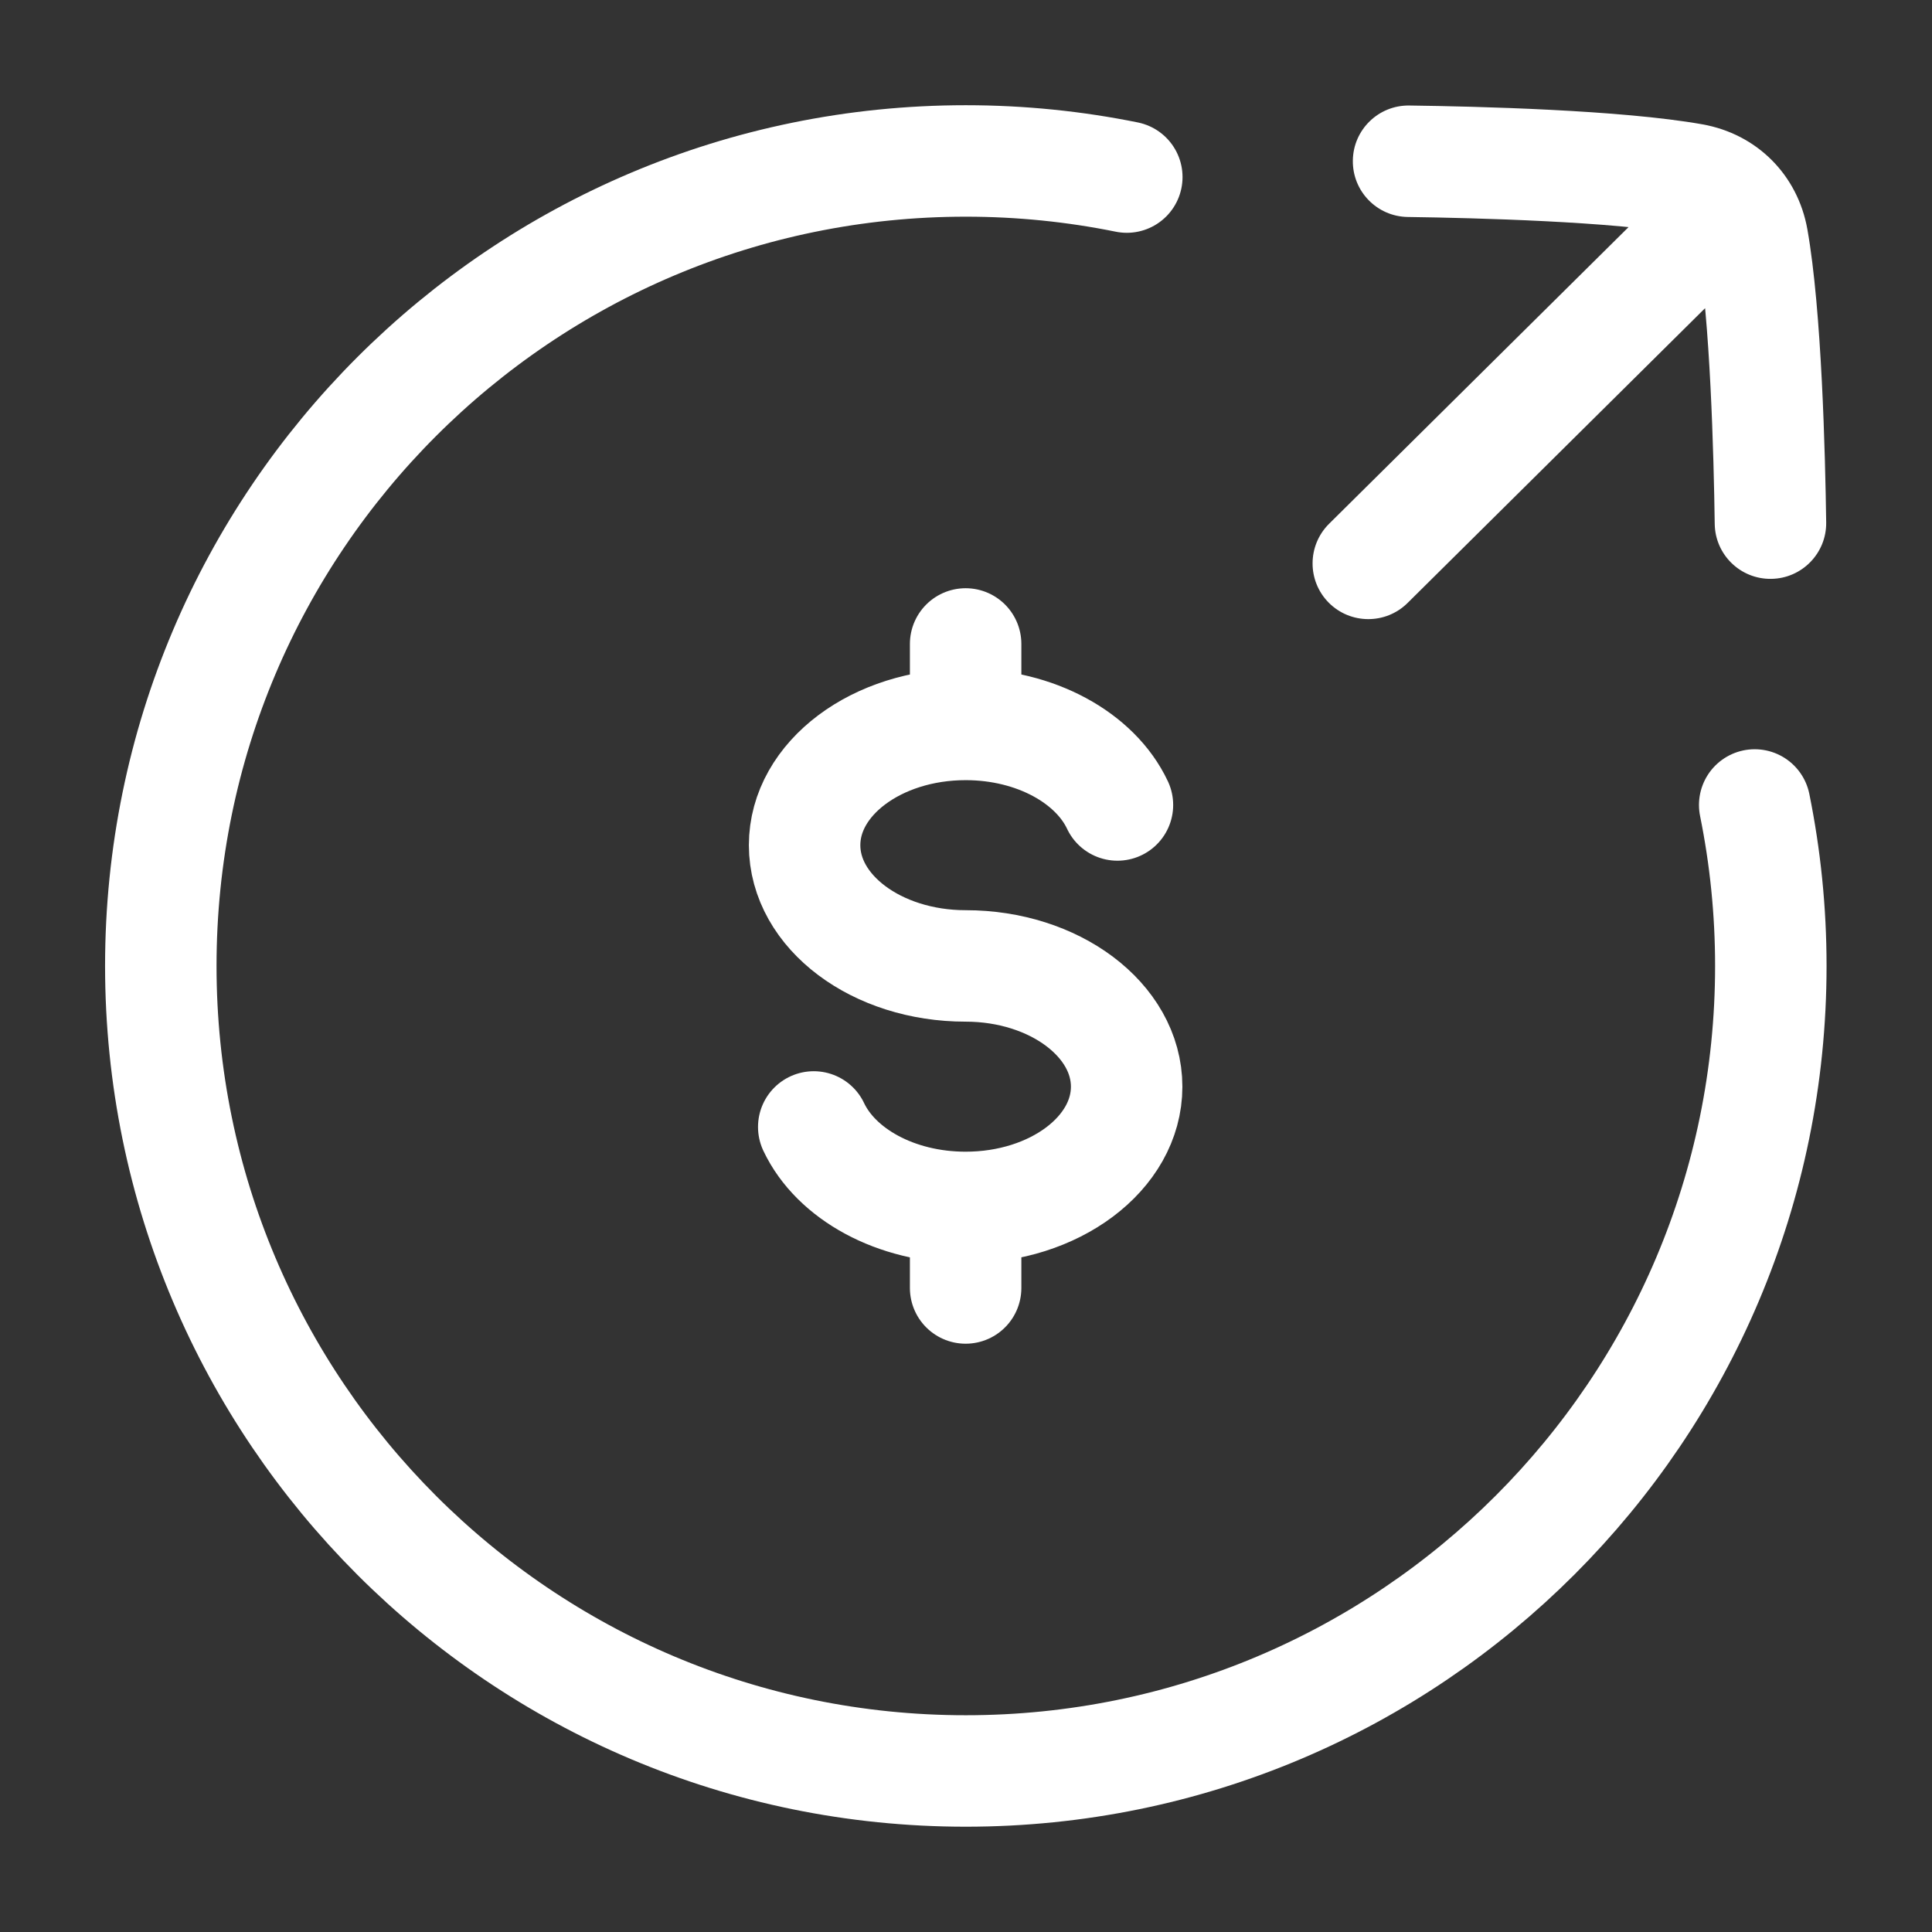
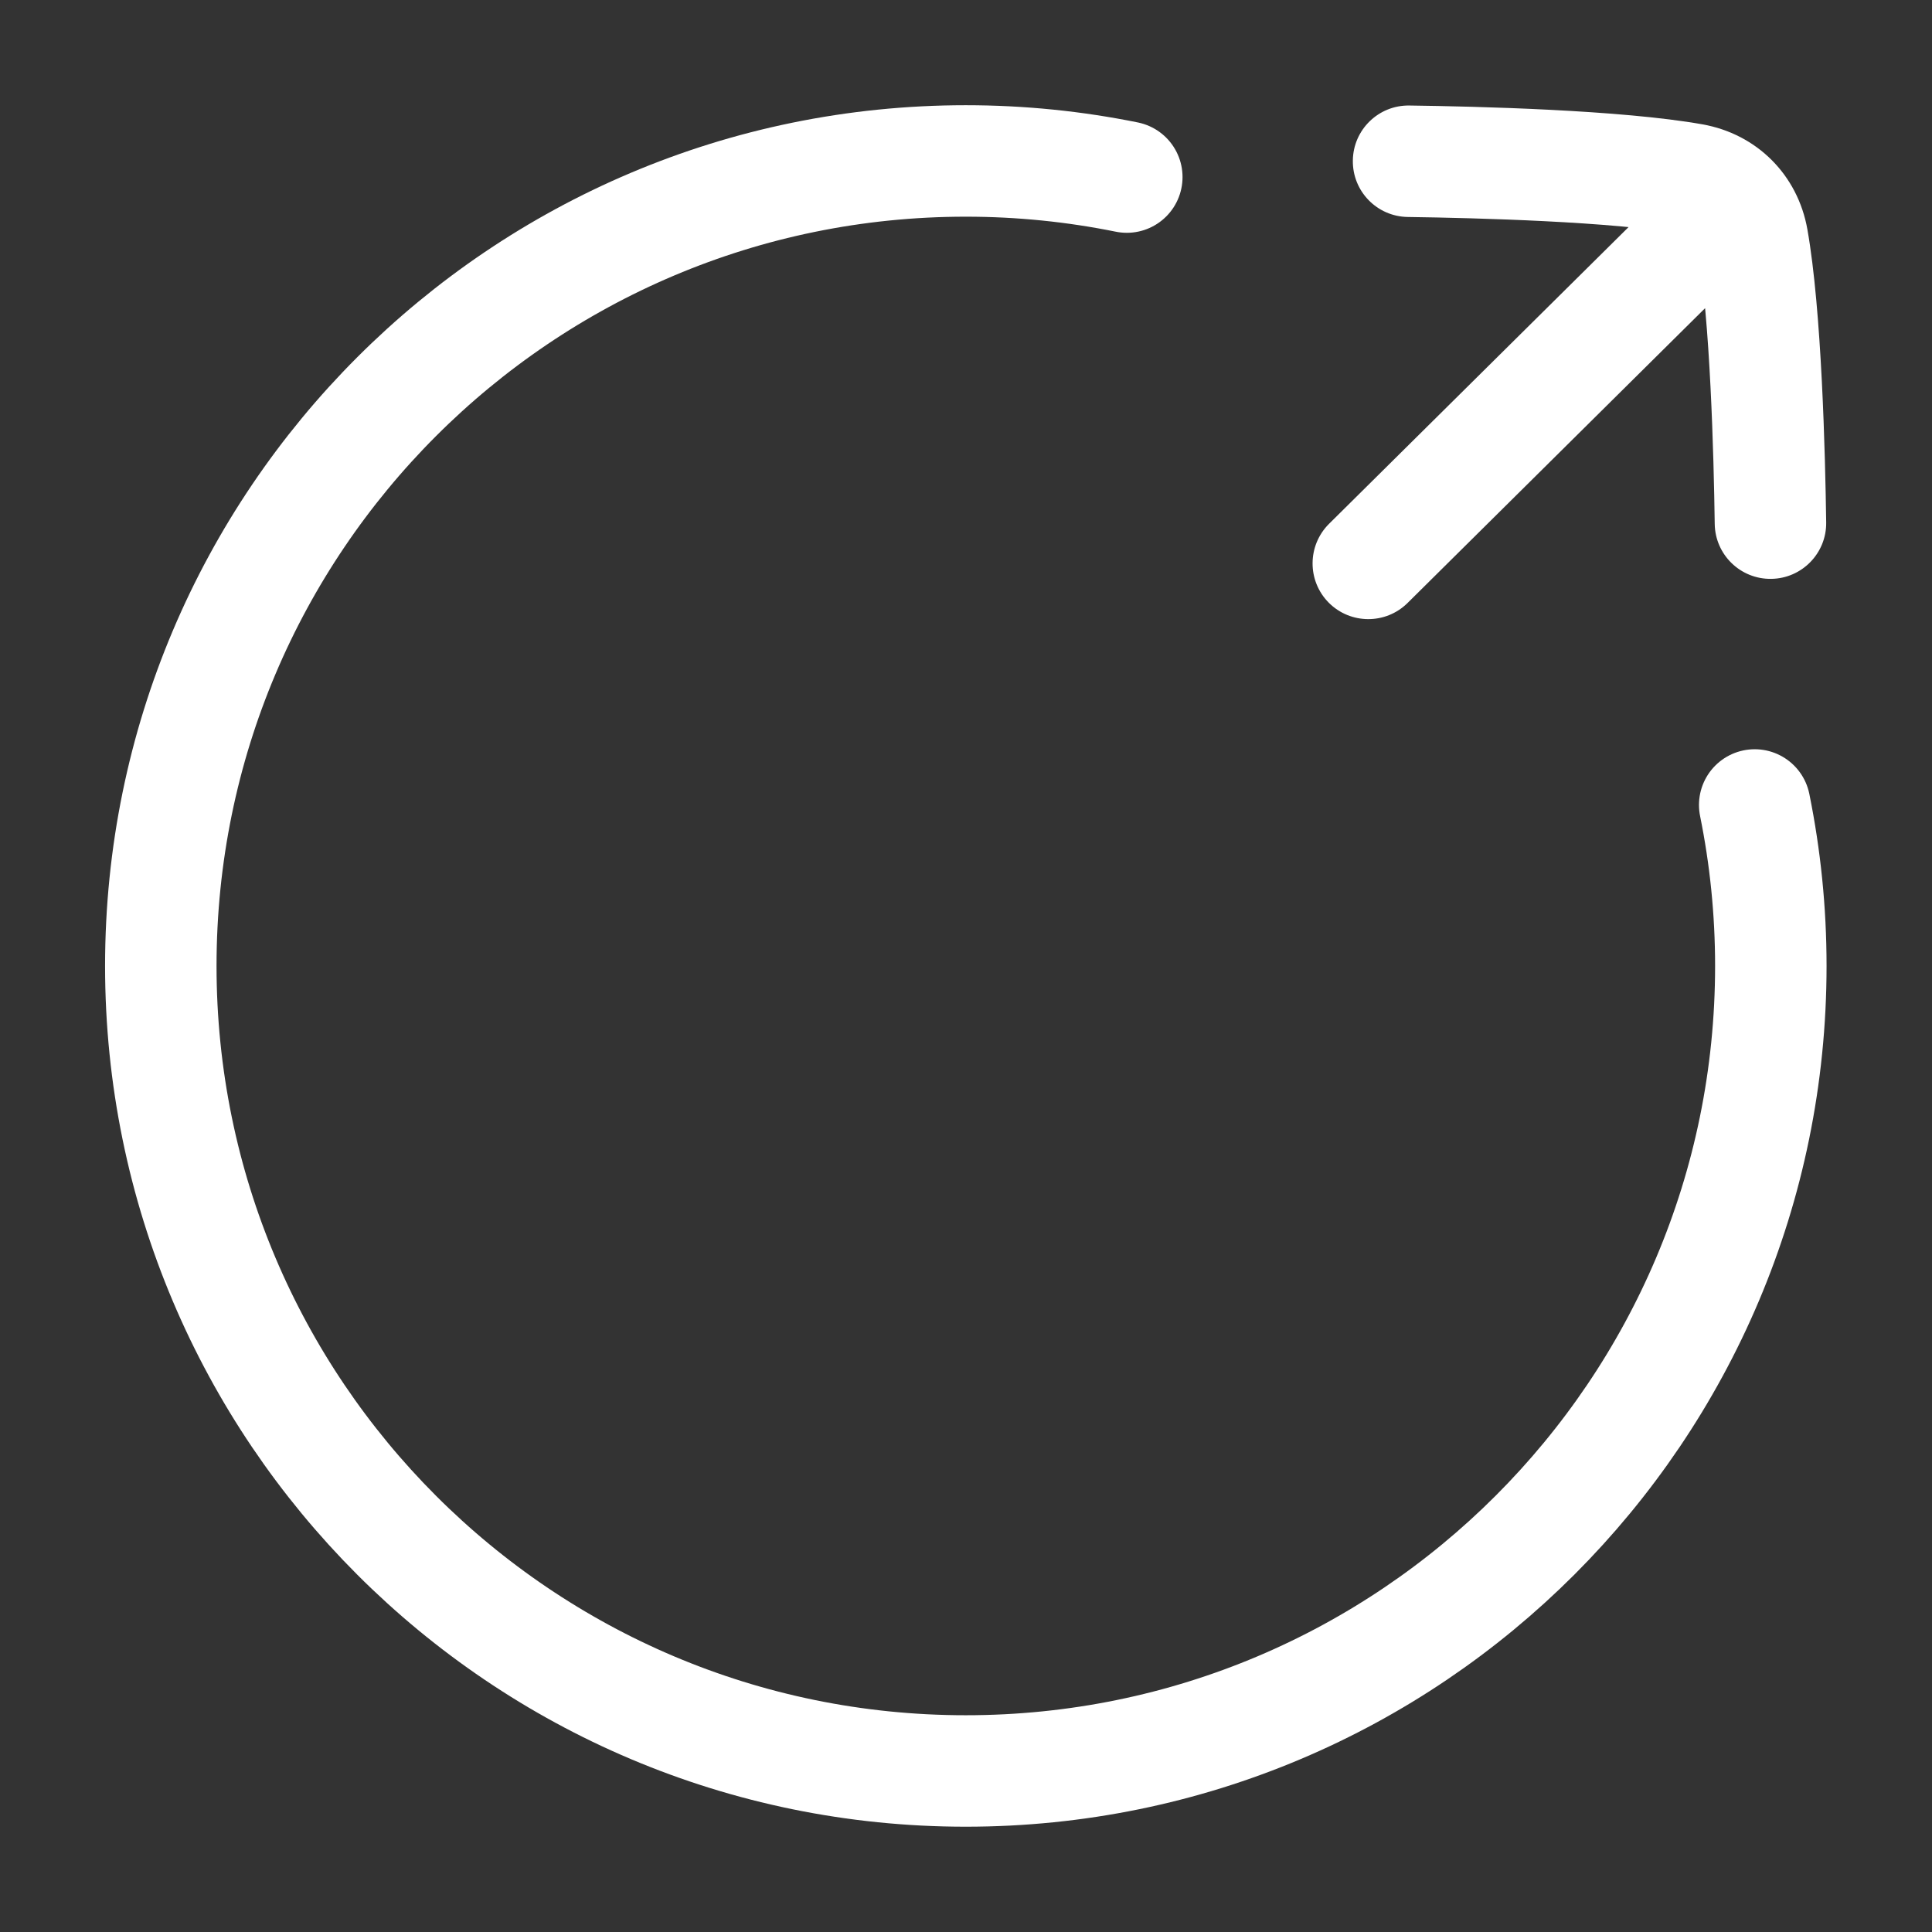
<svg xmlns="http://www.w3.org/2000/svg" width="26" height="26" viewBox="0 0 26 26" fill="none">
  <rect x="0" y="0" width="26" height="26" fill="#333333" stroke="none" />
  <path d="M15.164 2.383C14.464 2.241 13.739 2.166 12.997 2.166C7.014 2.166 2.164 7.016 2.164 12.999C2.164 18.982 7.014 23.833 12.997 23.833C18.98 23.833 23.831 18.982 23.831 12.999C23.831 12.257 23.756 11.533 23.614 10.833" stroke="white" stroke-width="1.5" stroke-linecap="round" />
-   <path d="M12.995 9.749C11.798 9.749 10.828 10.477 10.828 11.374C10.828 12.272 11.798 12.999 12.995 12.999C14.191 12.999 15.162 13.727 15.162 14.624C15.162 15.522 14.191 16.249 12.995 16.249M12.995 9.749C13.938 9.749 14.741 10.201 15.038 10.833M12.995 9.749V8.666M12.995 16.249C12.051 16.249 11.249 15.797 10.951 15.166M12.995 16.249V17.333" stroke="white" stroke-width="1.5" stroke-linecap="round" />
  <path d="M23.862 3.24C24.157 2.948 24.159 2.473 23.867 2.179C23.576 1.885 23.101 1.883 22.807 2.174L23.862 3.24ZM17.886 7.049C17.592 7.341 17.59 7.816 17.881 8.11C18.173 8.404 18.648 8.406 18.942 8.115L17.886 7.049ZM22.778 2.411L22.647 3.15L22.778 2.411ZM23.585 3.218L24.323 3.087V3.087L23.585 3.218ZM18.966 1.42C18.552 1.414 18.211 1.745 18.206 2.16C18.2 2.574 18.531 2.914 18.945 2.92L18.966 1.42ZM23.076 7.051C23.082 7.465 23.422 7.796 23.836 7.79C24.25 7.785 24.582 7.444 24.576 7.03L23.076 7.051ZM22.807 2.174L17.886 7.049L18.942 8.115L23.862 3.24L22.807 2.174ZM22.647 3.15C22.761 3.17 22.826 3.235 22.846 3.349L24.323 3.087C24.193 2.353 23.643 1.803 22.909 1.673L22.647 3.15ZM22.909 1.673C21.816 1.479 19.874 1.432 18.966 1.42L18.945 2.92C19.884 2.933 21.697 2.982 22.647 3.15L22.909 1.673ZM24.576 7.03C24.563 6.122 24.517 4.181 24.323 3.087L22.846 3.349C23.014 4.299 23.063 6.112 23.076 7.051L24.576 7.03Z" fill="white" />
</svg>